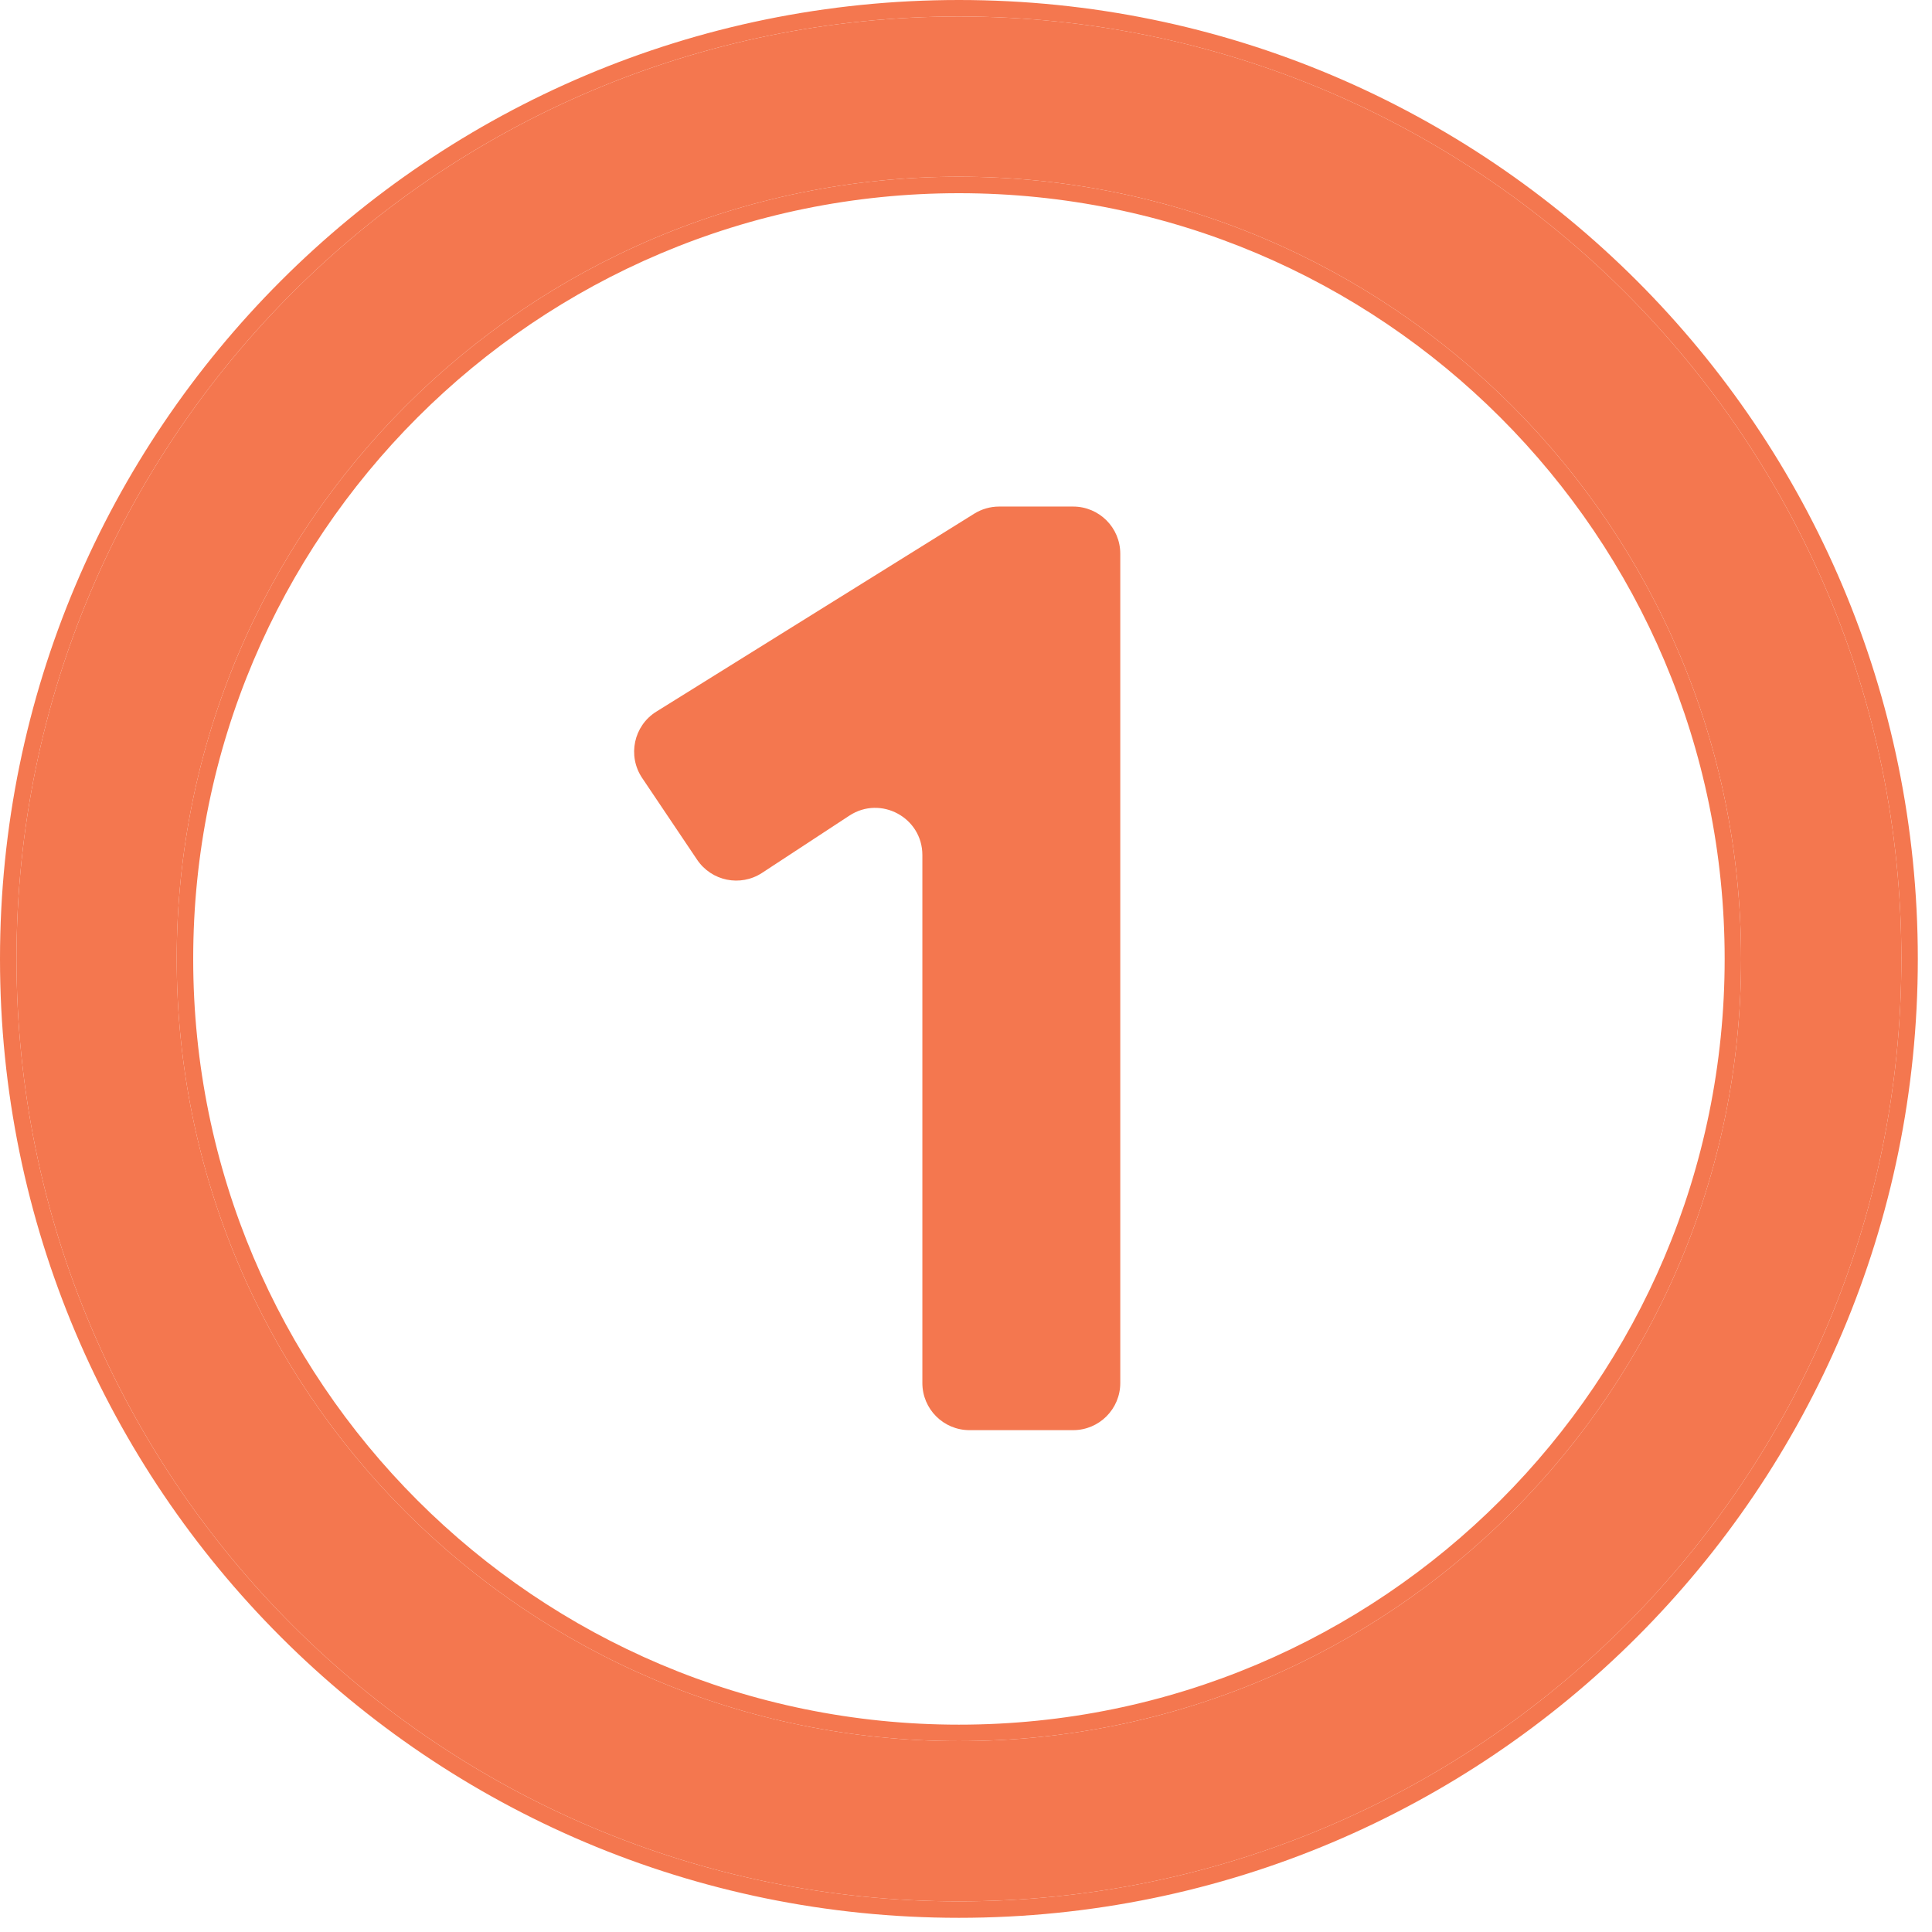
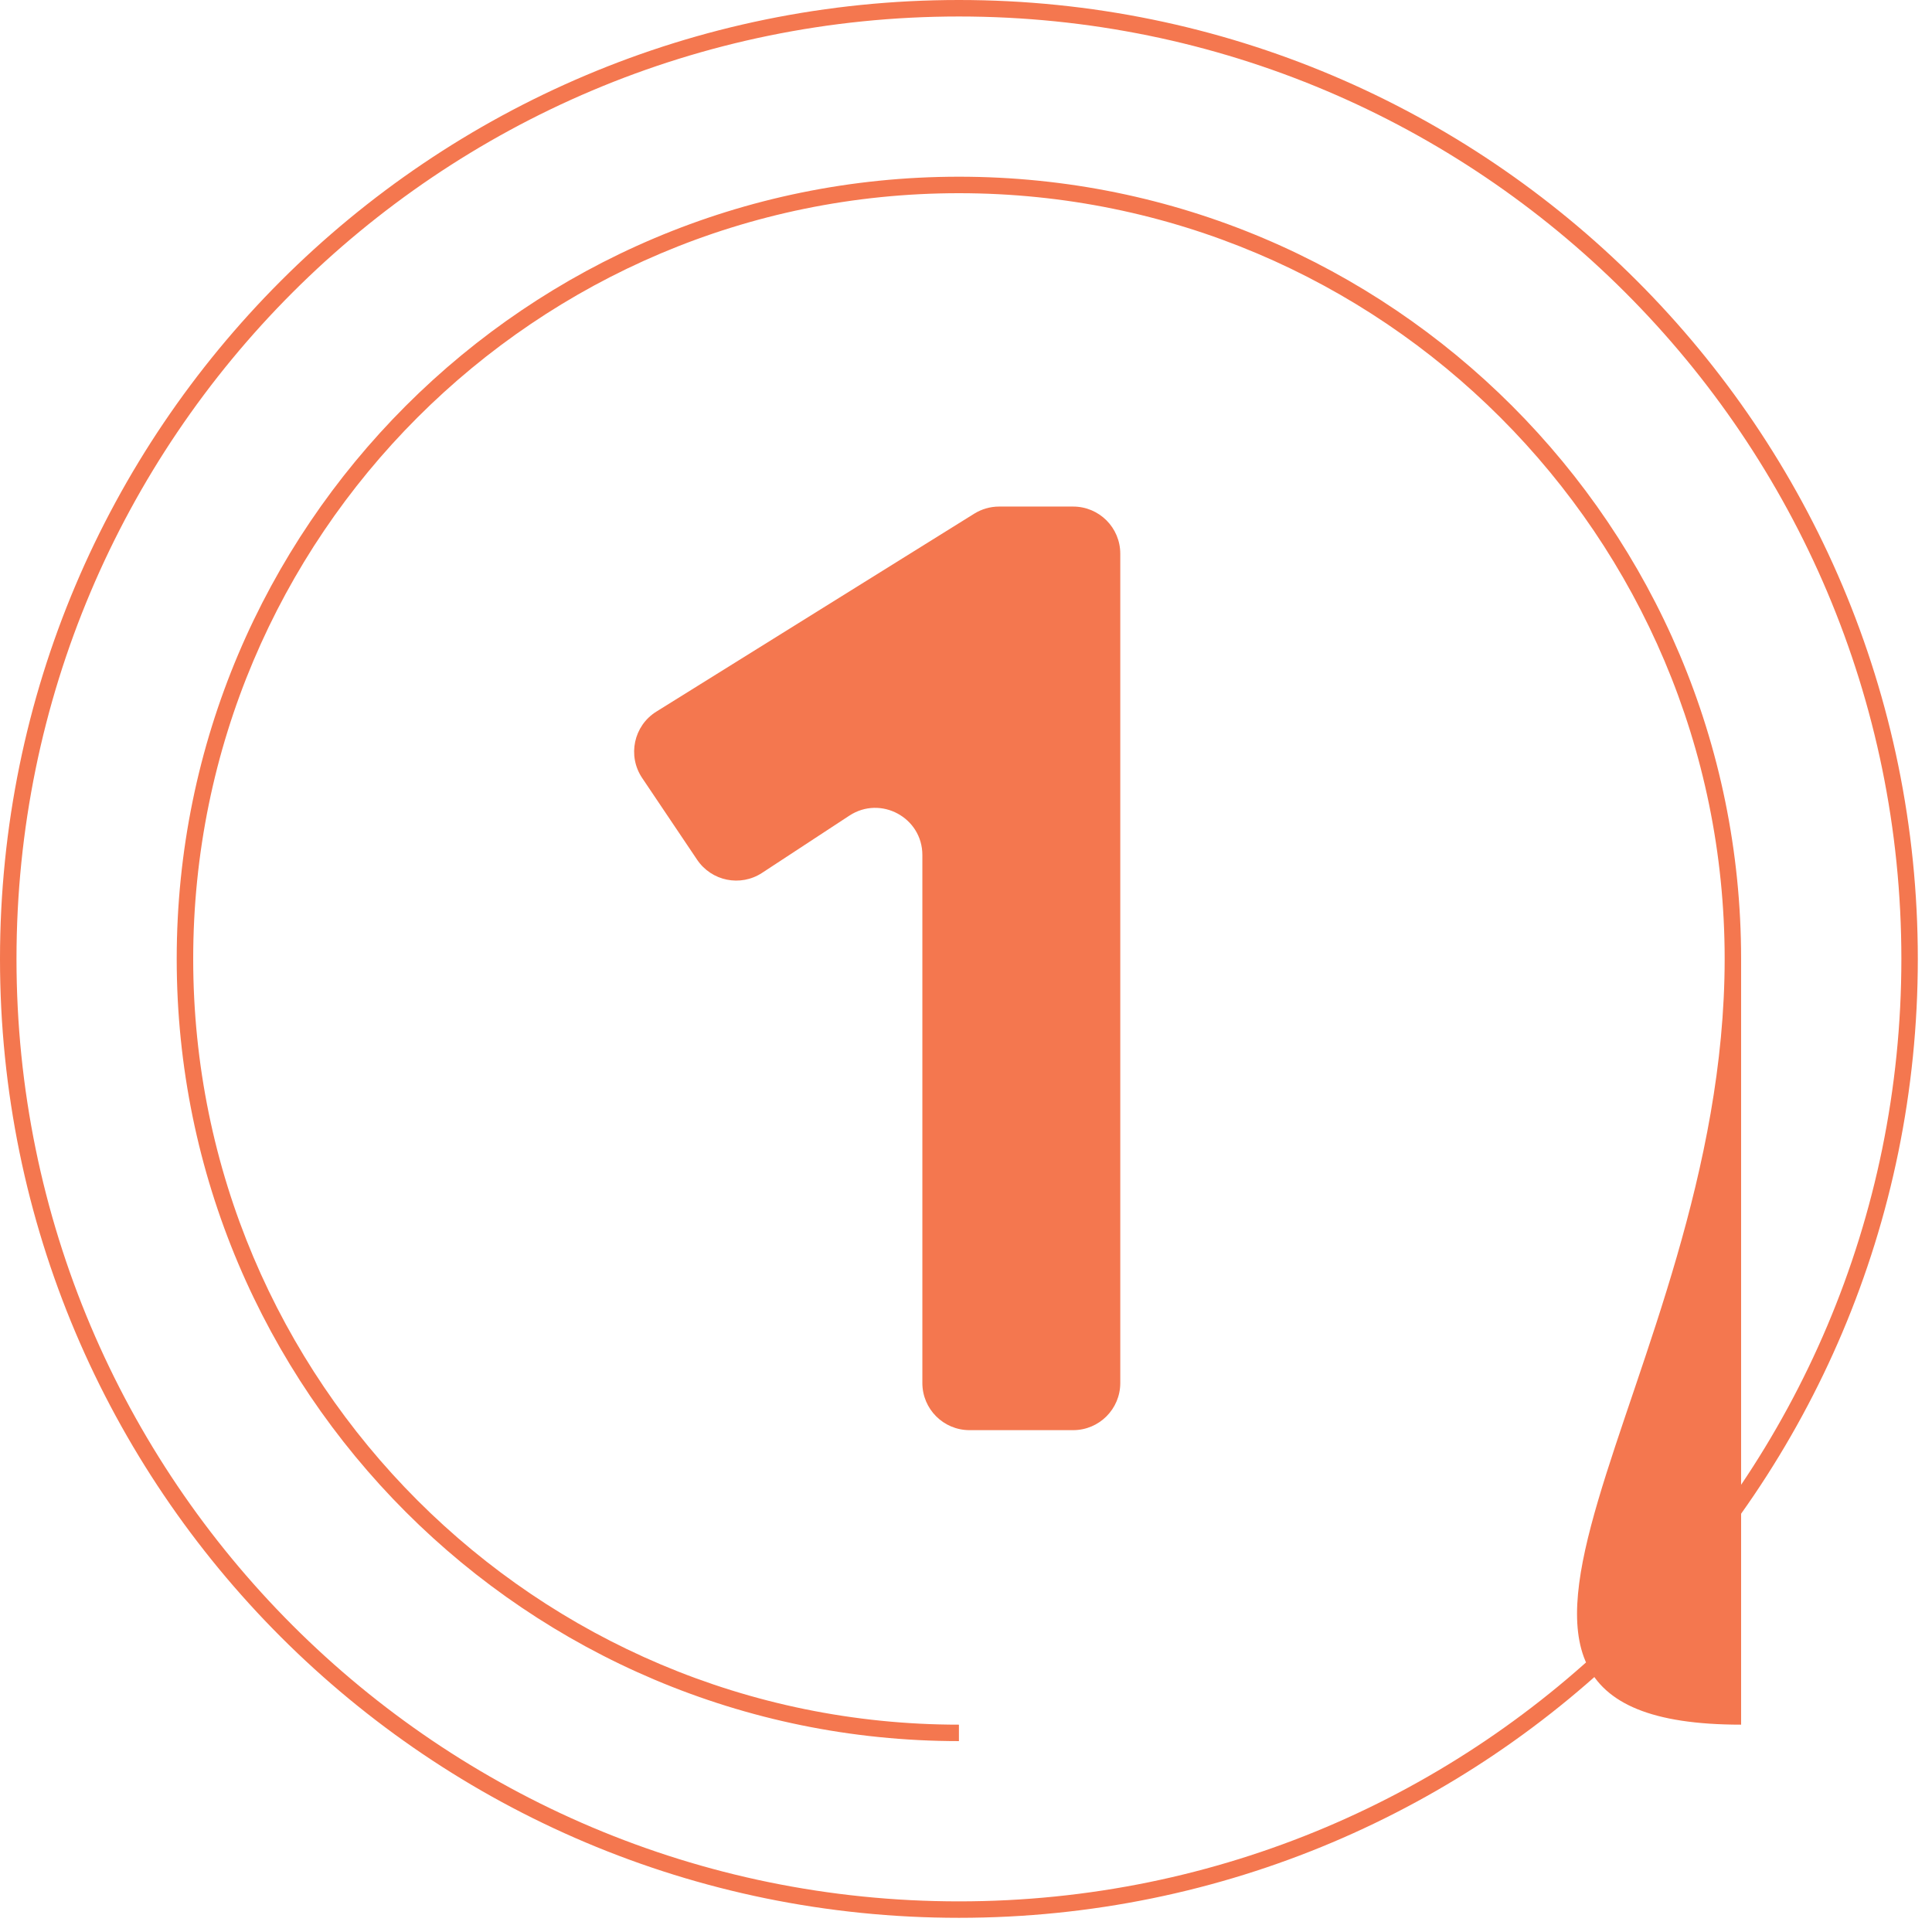
<svg xmlns="http://www.w3.org/2000/svg" width="41" height="41" viewBox="0 0 41 41" fill="none">
-   <path d="M20.35 0.35C31.395 0.35 40.35 9.304 40.35 20.35C40.35 31.395 31.395 40.35 20.35 40.35C9.304 40.35 0.35 31.395 0.35 20.35C0.35 9.304 9.304 0.35 20.35 0.35ZM20.35 3.75C11.182 3.75 3.75 11.182 3.75 20.35C3.75 29.517 11.182 36.949 20.35 36.949C29.517 36.949 36.949 29.517 36.949 20.35C36.949 11.182 29.517 3.75 20.35 3.75Z" fill="#F4774F" />
-   <path d="M40.35 20.35C40.35 9.304 31.395 0.35 20.35 0.35C9.304 0.35 0.35 9.304 0.35 20.35C0.35 31.395 9.304 40.35 20.35 40.35C31.395 40.35 40.35 31.395 40.35 20.35ZM36.6 20.35C36.6 11.375 29.324 4.1 20.35 4.1C11.375 4.1 4.1 11.375 4.1 20.35C4.1 29.324 11.375 36.6 20.35 36.6V36.949C11.182 36.949 3.75 29.517 3.75 20.35C3.75 11.182 11.182 3.75 20.35 3.75C29.517 3.75 36.949 11.182 36.949 20.35C36.949 29.517 29.517 36.949 20.35 36.949V36.6C29.324 36.6 36.6 29.324 36.6 20.35ZM40.699 20.35C40.699 31.589 31.589 40.699 20.35 40.699C9.111 40.699 0 31.589 0 20.35C0 9.111 9.111 0 20.35 0C31.589 0 40.699 9.111 40.699 20.35Z" fill="#F4774F" />
+   <path d="M40.35 20.35C40.35 9.304 31.395 0.35 20.35 0.35C9.304 0.35 0.35 9.304 0.35 20.35C0.35 31.395 9.304 40.35 20.35 40.35C31.395 40.35 40.35 31.395 40.35 20.35ZM36.6 20.35C36.6 11.375 29.324 4.1 20.35 4.1C11.375 4.1 4.1 11.375 4.1 20.35C4.1 29.324 11.375 36.6 20.35 36.6V36.949C11.182 36.949 3.75 29.517 3.75 20.35C3.75 11.182 11.182 3.75 20.35 3.75C29.517 3.75 36.949 11.182 36.949 20.35V36.6C29.324 36.6 36.6 29.324 36.6 20.35ZM40.699 20.35C40.699 31.589 31.589 40.699 20.35 40.699C9.111 40.699 0 31.589 0 20.35C0 9.111 9.111 0 20.35 0C31.589 0 40.699 9.111 40.699 20.35Z" fill="#F4774F" />
  <path d="M13.627 16.509C13.312 16.039 13.448 15.401 13.928 15.102L20.675 10.901C20.834 10.802 21.017 10.75 21.203 10.75H22.774C23.326 10.75 23.774 11.197 23.774 11.75V29.35C23.774 29.902 23.326 30.35 22.774 30.35H20.574C20.021 30.35 19.574 29.902 19.574 29.35V18.145C19.574 17.35 18.69 16.873 18.025 17.309L16.172 18.524C15.714 18.824 15.1 18.7 14.794 18.245L13.627 16.509Z" fill="#F4774F" />
</svg>